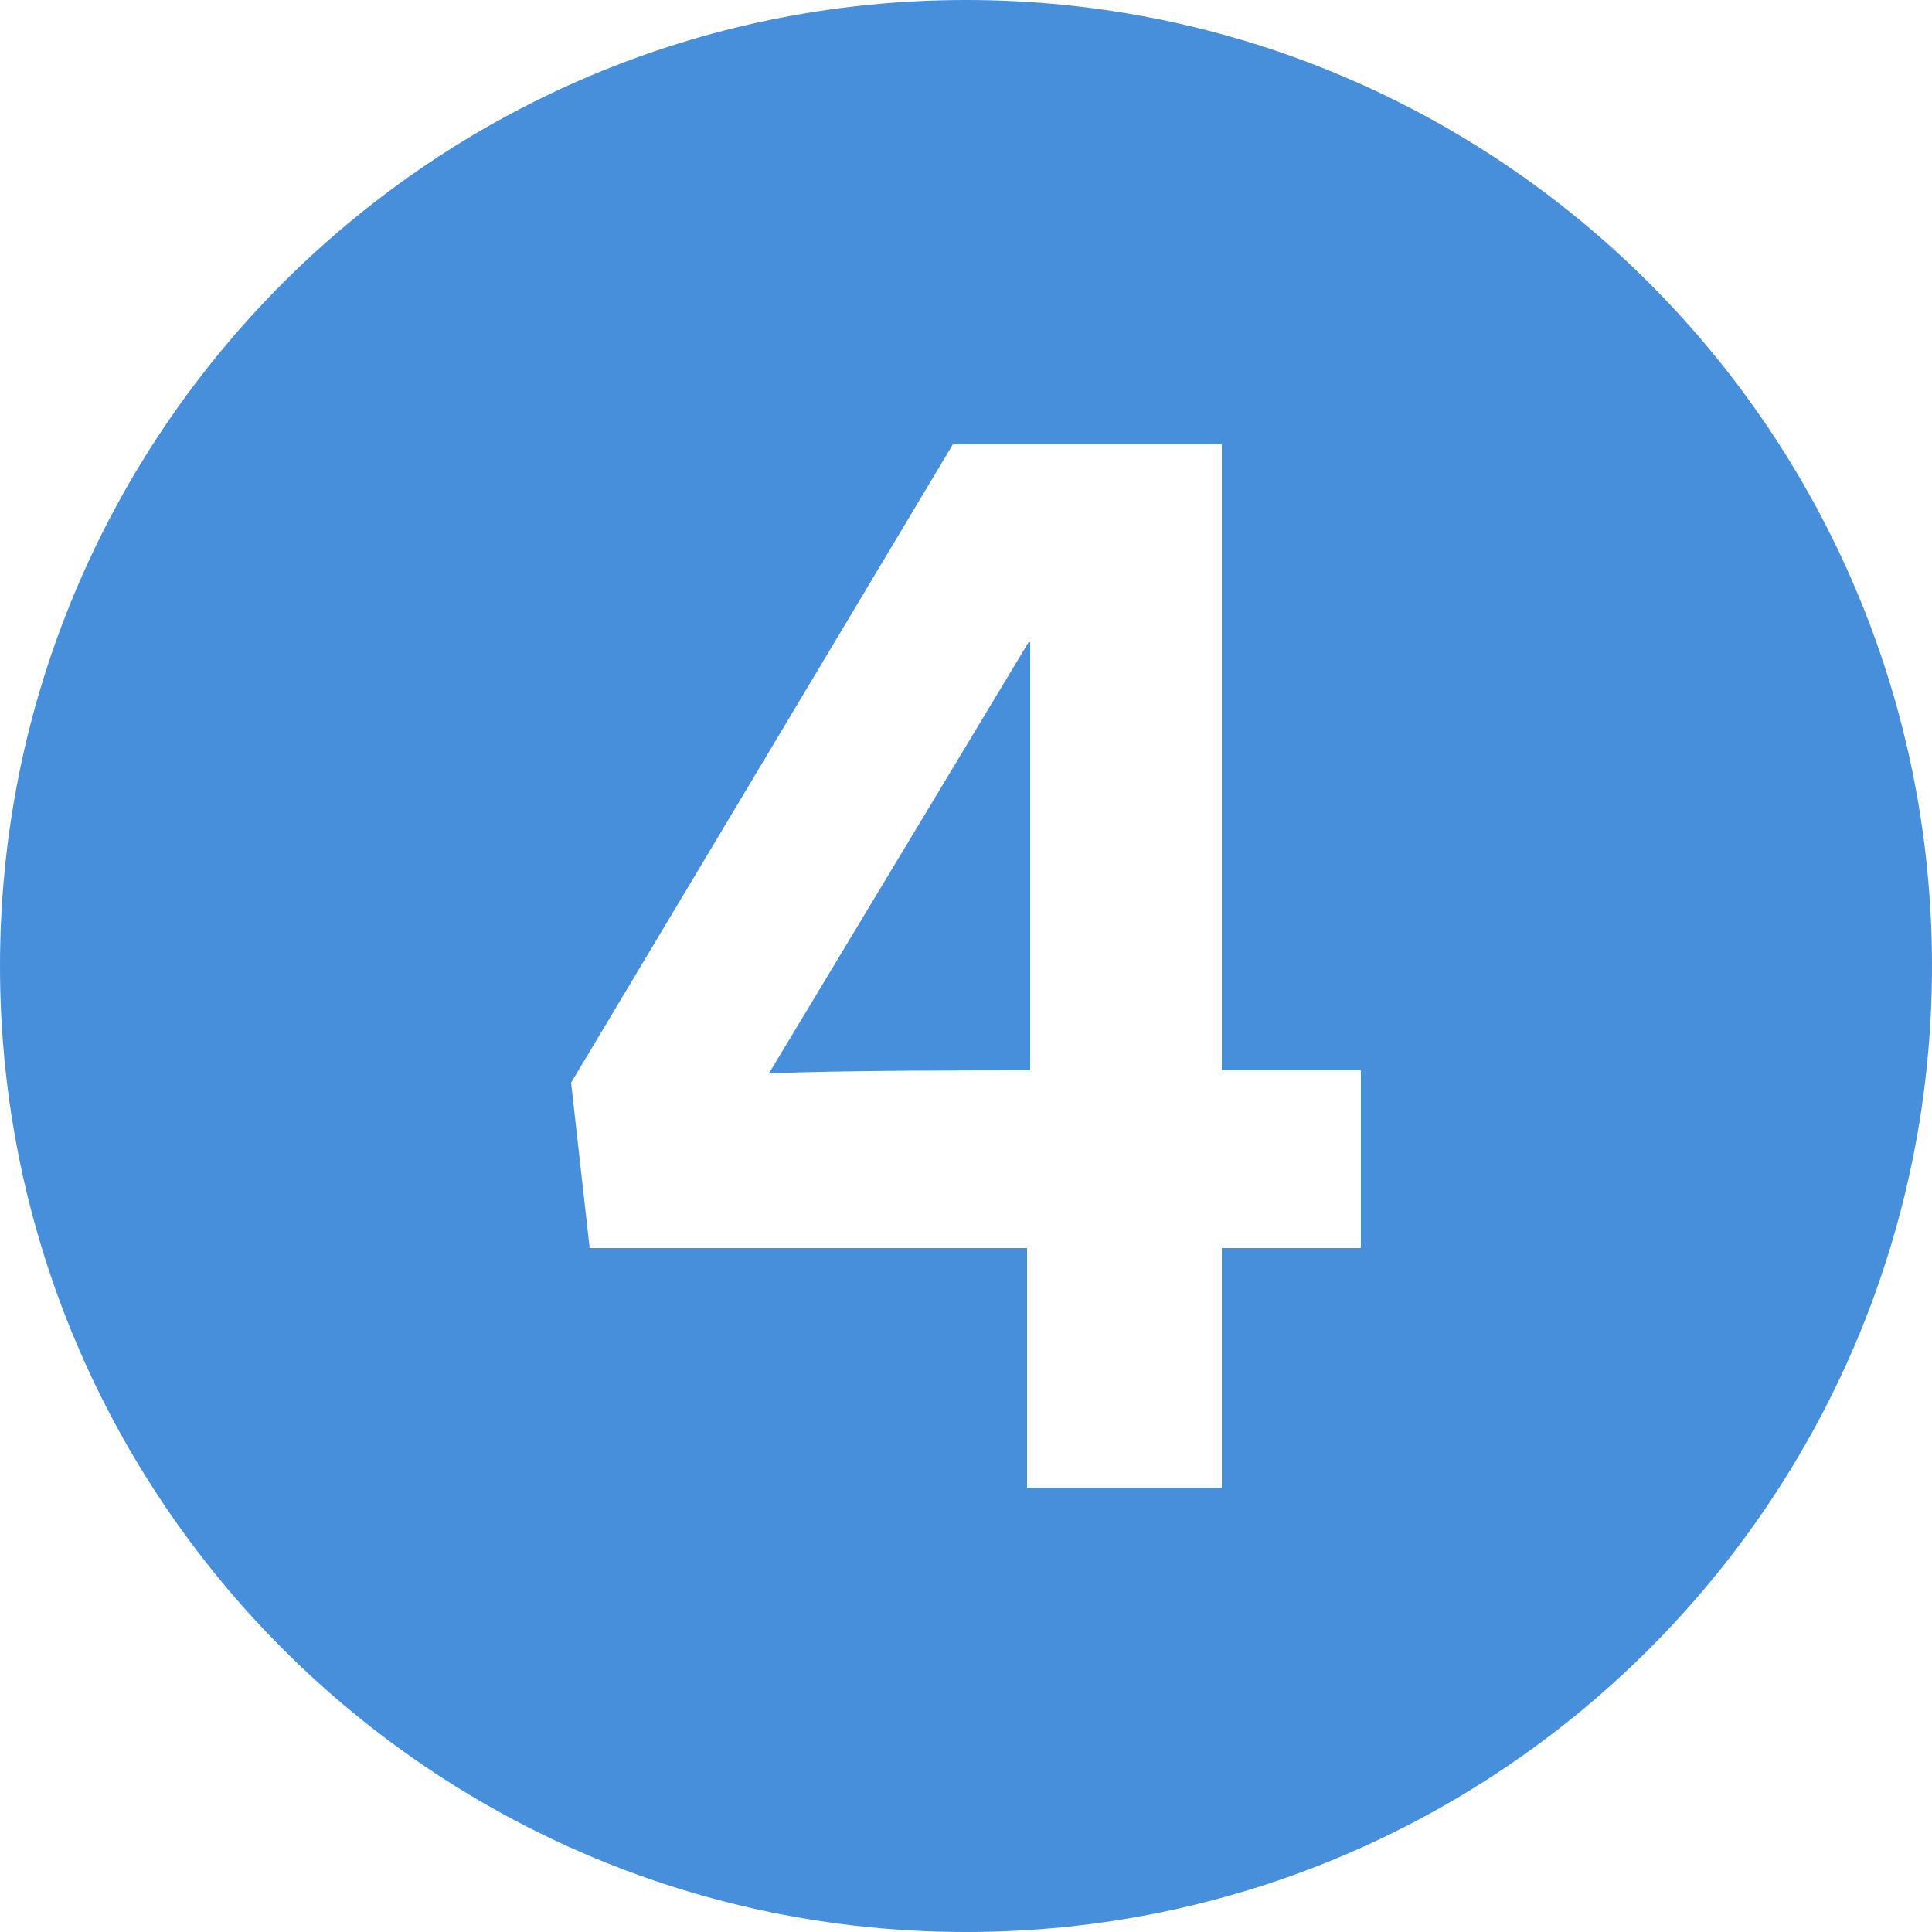
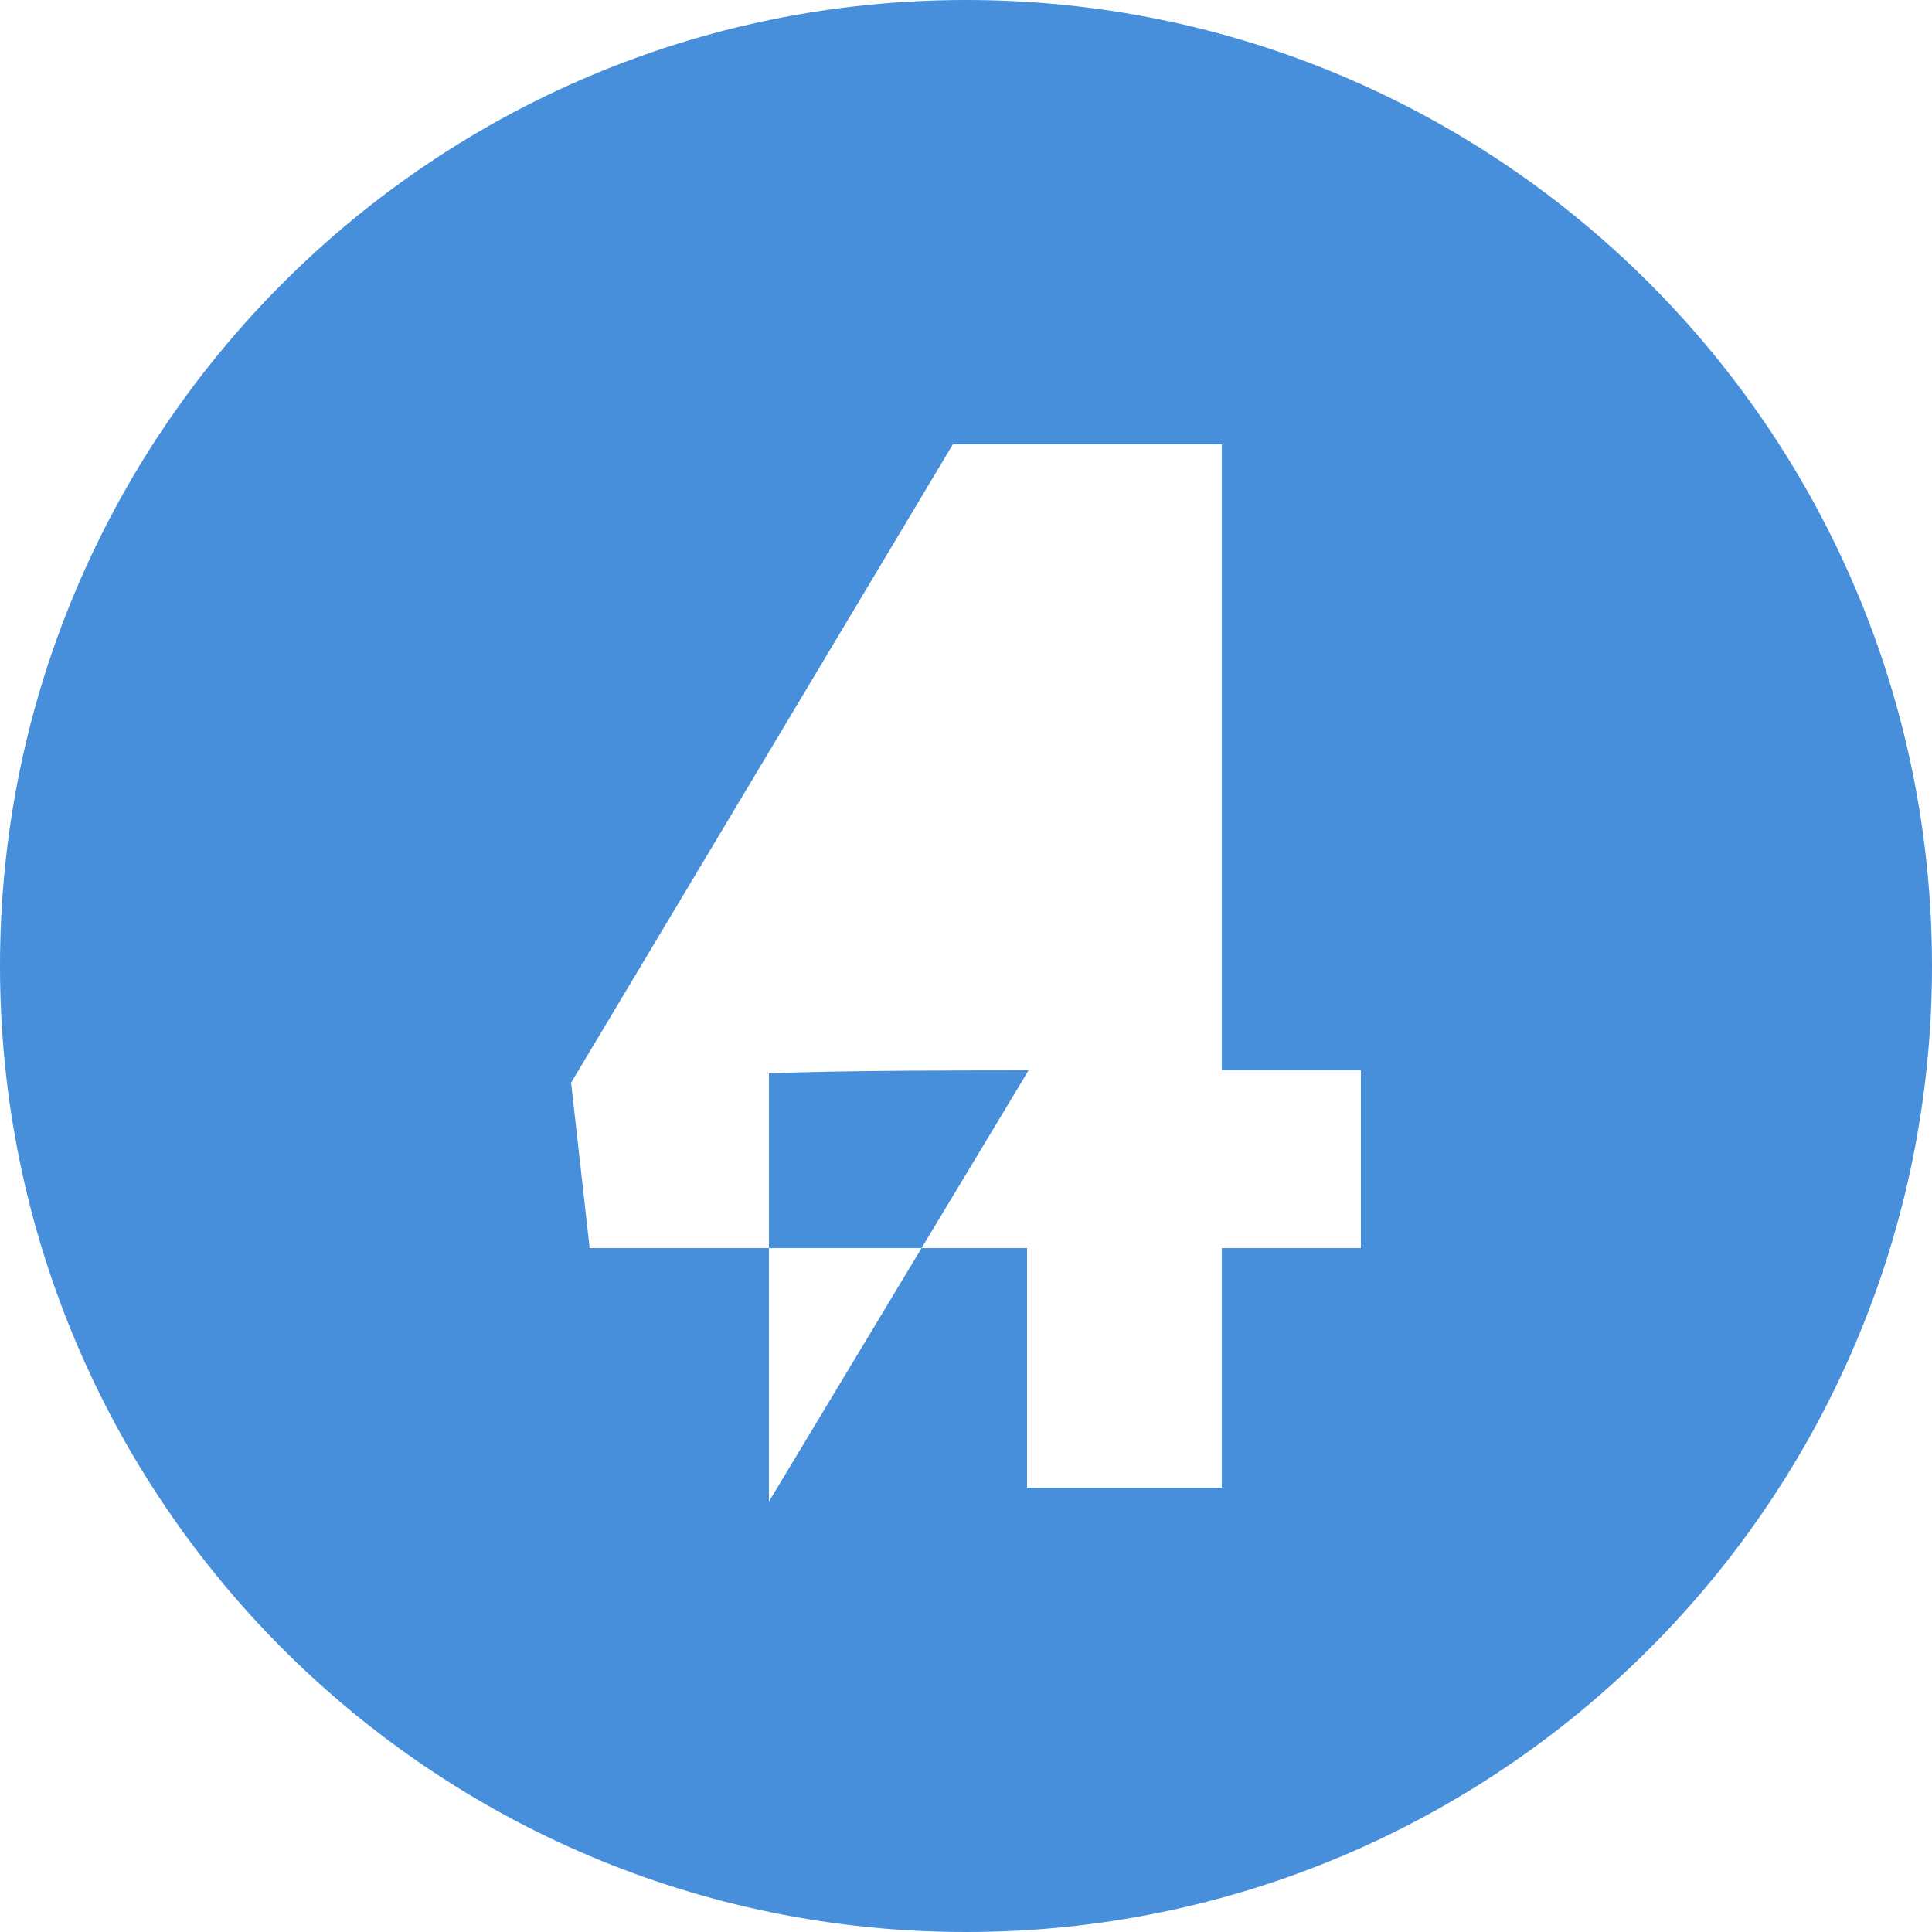
<svg xmlns="http://www.w3.org/2000/svg" id="Ebene_1" viewBox="0 0 250 250">
  <defs>
    <style>.cls-1{fill:#488fdb;}</style>
  </defs>
-   <path class="cls-1" d="M250,125C250,55.96,194.03,0,125,0S0,55.96,0,125s55.96,125,125,125,125-55.96,125-125h0Zm-73.9,36.5h-18v31h-25.2v-31h-56.6l-2.4-21.4L123.3,57.5h34.8v81h18v23h0Zm-76.6-22.6c8.8-.4,27.6-.4,33.8-.4v-55.4h-.2l-33.6,55.8h0Z" />
+   <path class="cls-1" d="M250,125C250,55.96,194.03,0,125,0S0,55.96,0,125s55.96,125,125,125,125-55.96,125-125h0Zm-73.9,36.5h-18v31h-25.2v-31h-56.6l-2.4-21.4L123.3,57.5h34.8v81h18v23h0Zm-76.6-22.6c8.8-.4,27.6-.4,33.8-.4h-.2l-33.6,55.8h0Z" />
</svg>